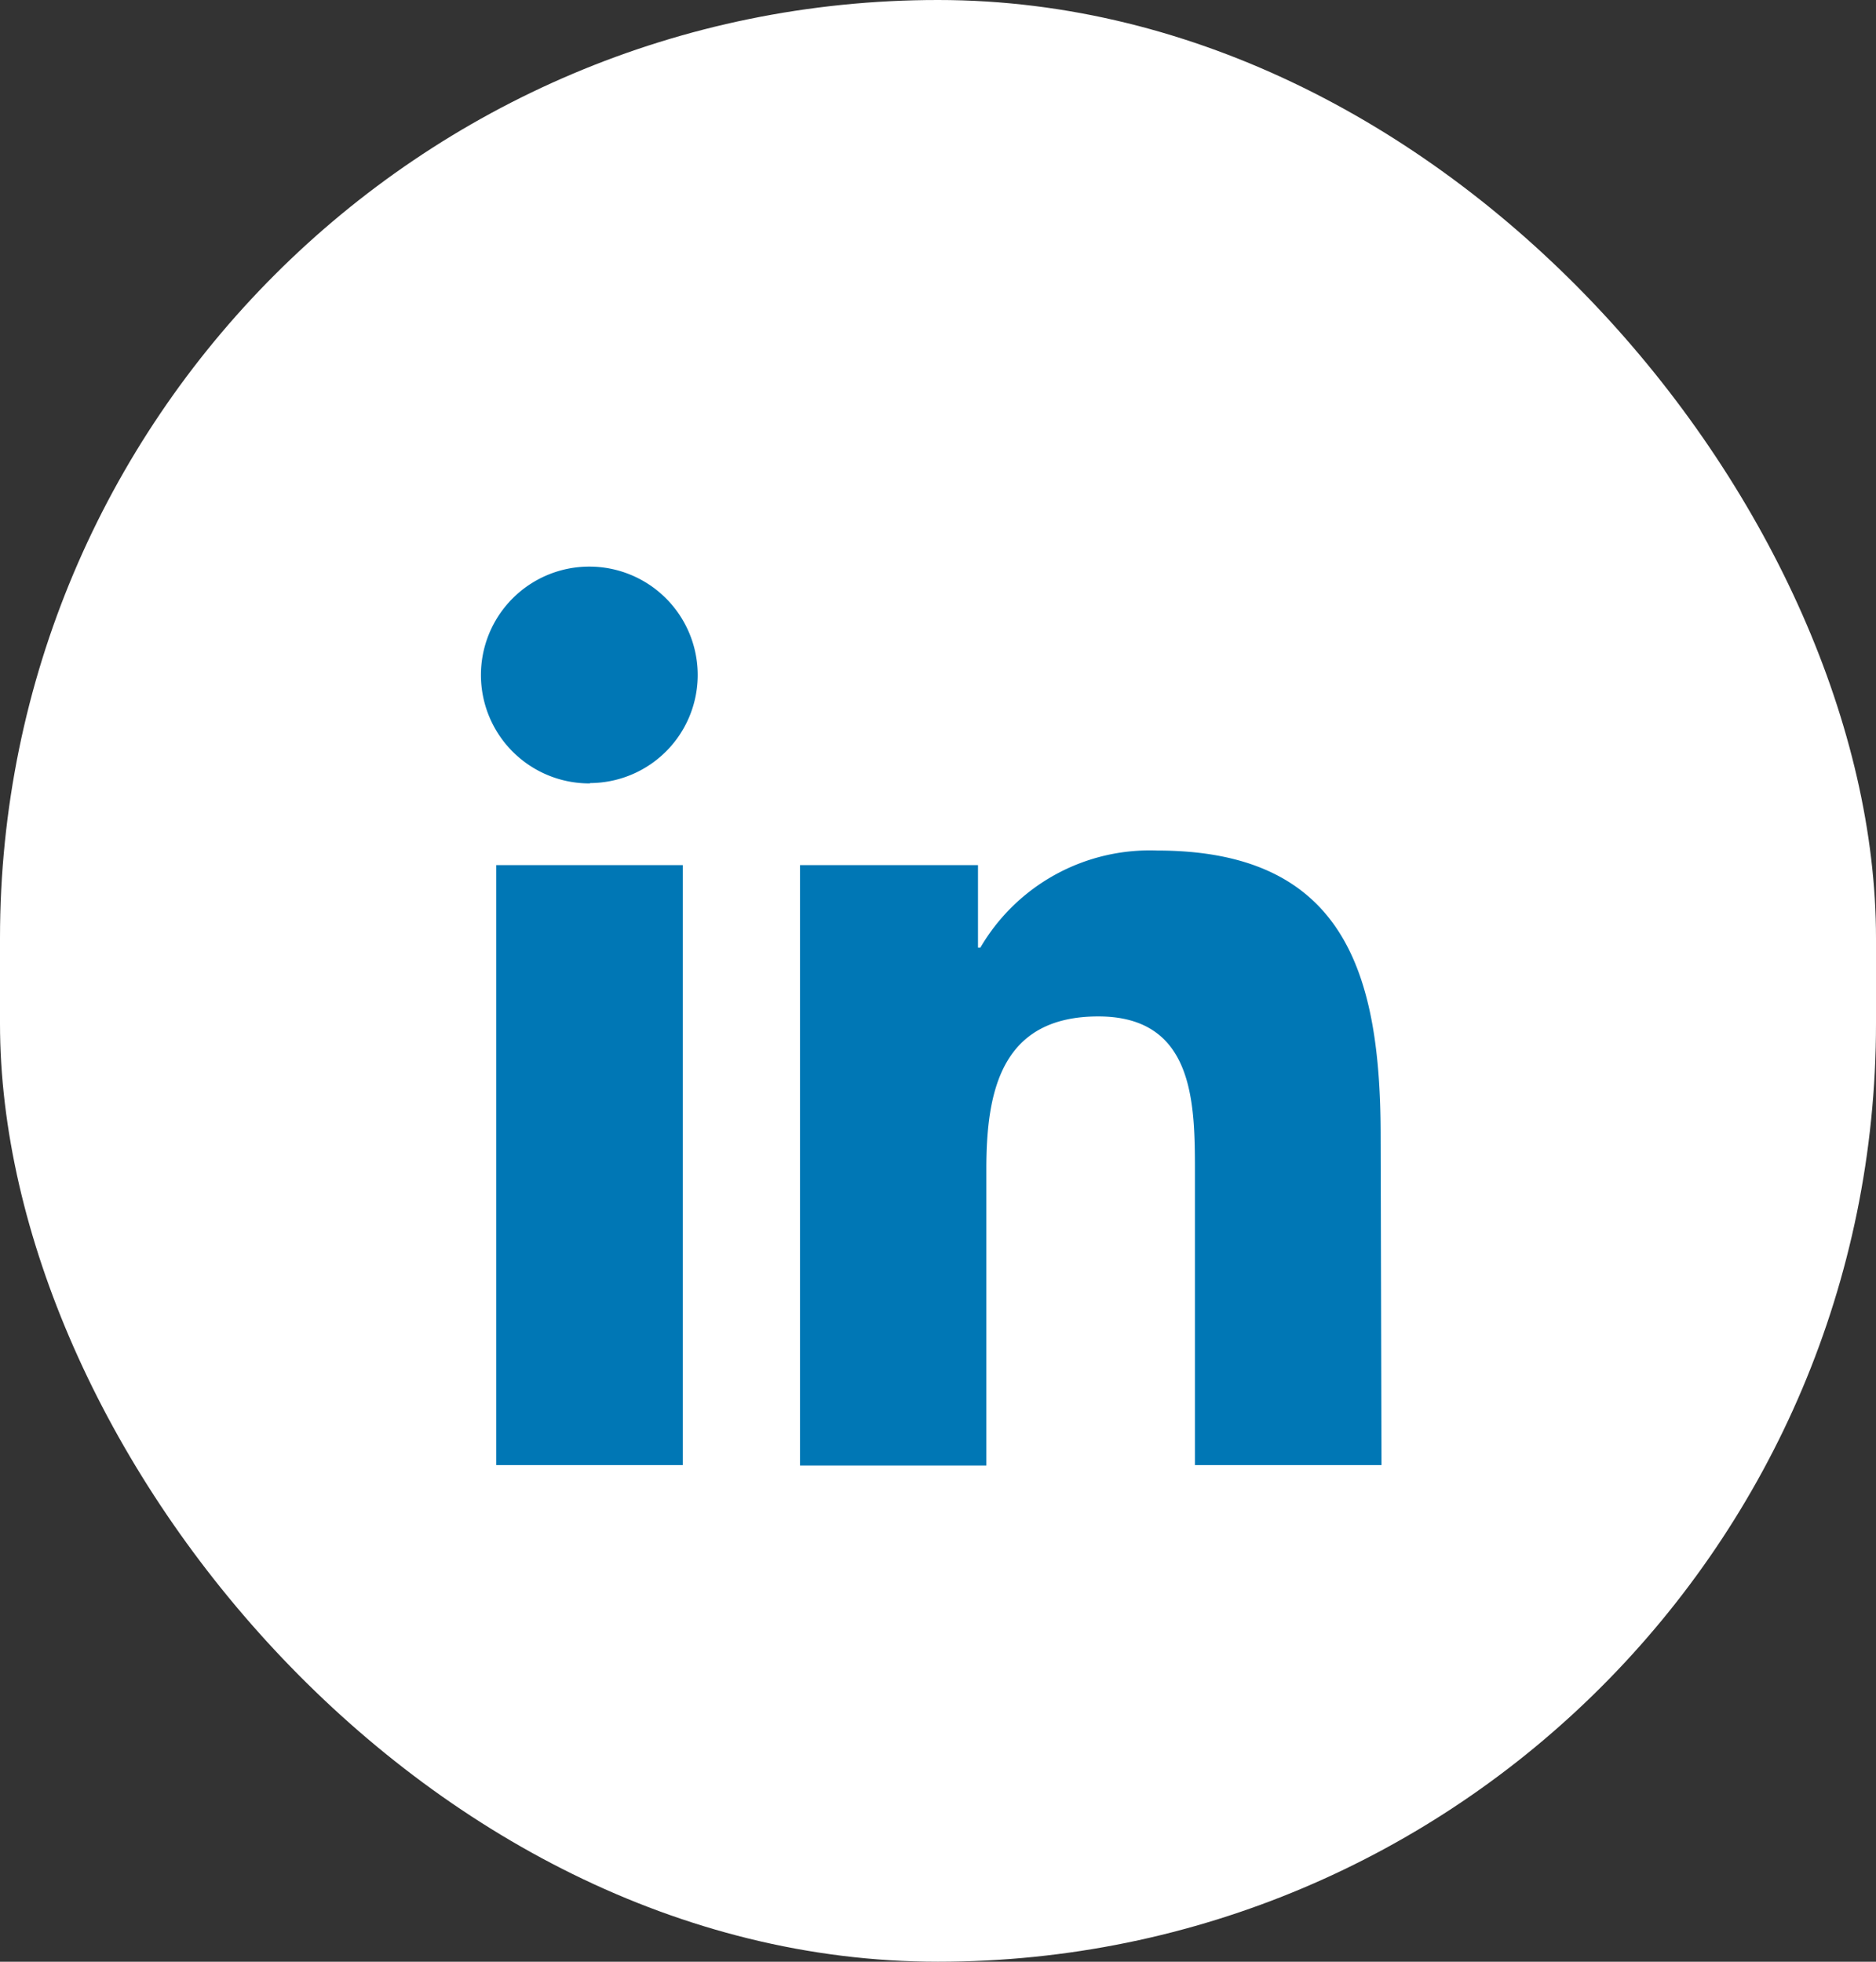
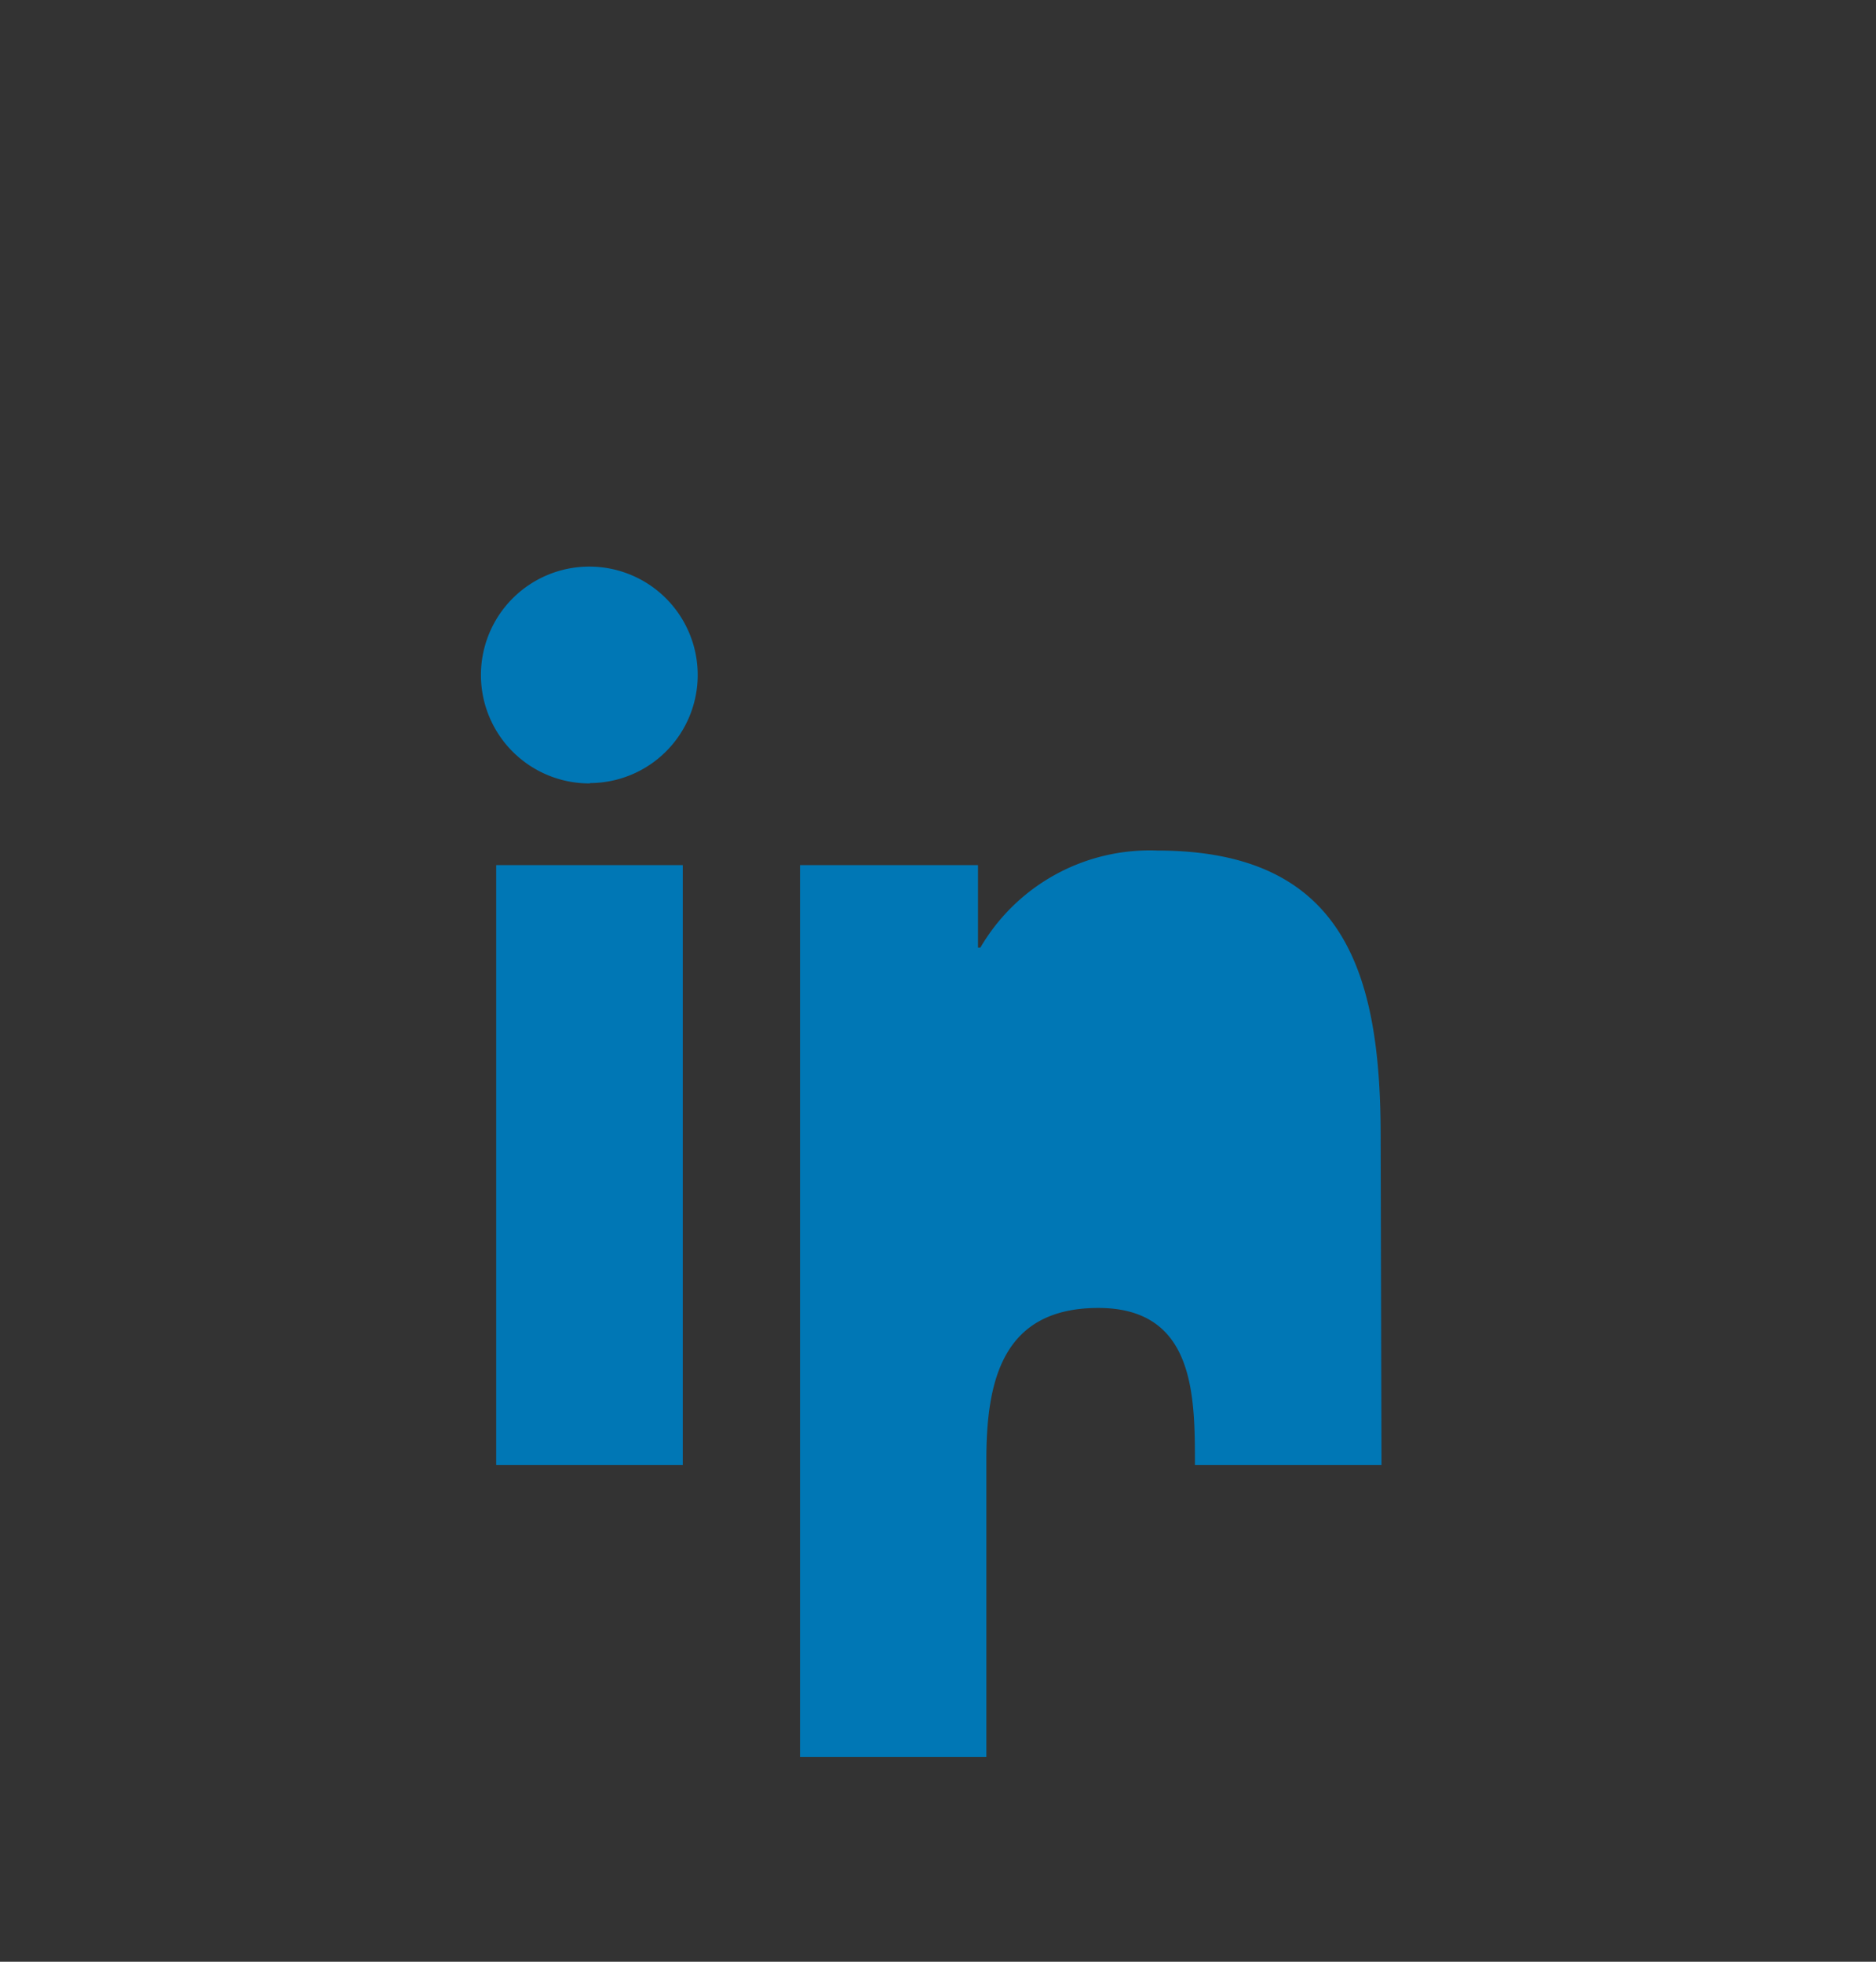
<svg xmlns="http://www.w3.org/2000/svg" id="Group_911" data-name="Group 911" width="22" height="23" viewBox="0 0 22 23">
  <rect x="0" y="0" width="22" height="23" fill="#333333" stroke="none" />
-   <rect id="Rectangle_34" data-name="Rectangle 34" width="22" height="23" rx="11" fill="#fff" />
-   <path id="Path_672" data-name="Path 672" d="M515.337,83.033h2.188v7.034h-2.188Zm1.1-.958A1.271,1.271,0,1,1,517.7,80.8v0a1.267,1.267,0,0,1-1.262,1.271Zm9.282,7.992h-2.188V86.649c0-.815,0-1.842-1.133-1.842s-1.313.866-1.313,1.787v3.478H518.9V83.033h2.087V84h.028a2.3,2.3,0,0,1,2.073-1.138c2.211,0,2.621,1.46,2.621,3.353Z" transform="translate(-509.518 -72.89)" fill="#0077b5" />
+   <path id="Path_672" data-name="Path 672" d="M515.337,83.033h2.188v7.034h-2.188Zm1.1-.958A1.271,1.271,0,1,1,517.7,80.8v0a1.267,1.267,0,0,1-1.262,1.271Zm9.282,7.992h-2.188c0-.815,0-1.842-1.133-1.842s-1.313.866-1.313,1.787v3.478H518.9V83.033h2.087V84h.028a2.3,2.3,0,0,1,2.073-1.138c2.211,0,2.621,1.46,2.621,3.353Z" transform="translate(-509.518 -72.89)" fill="#0077b5" />
</svg>